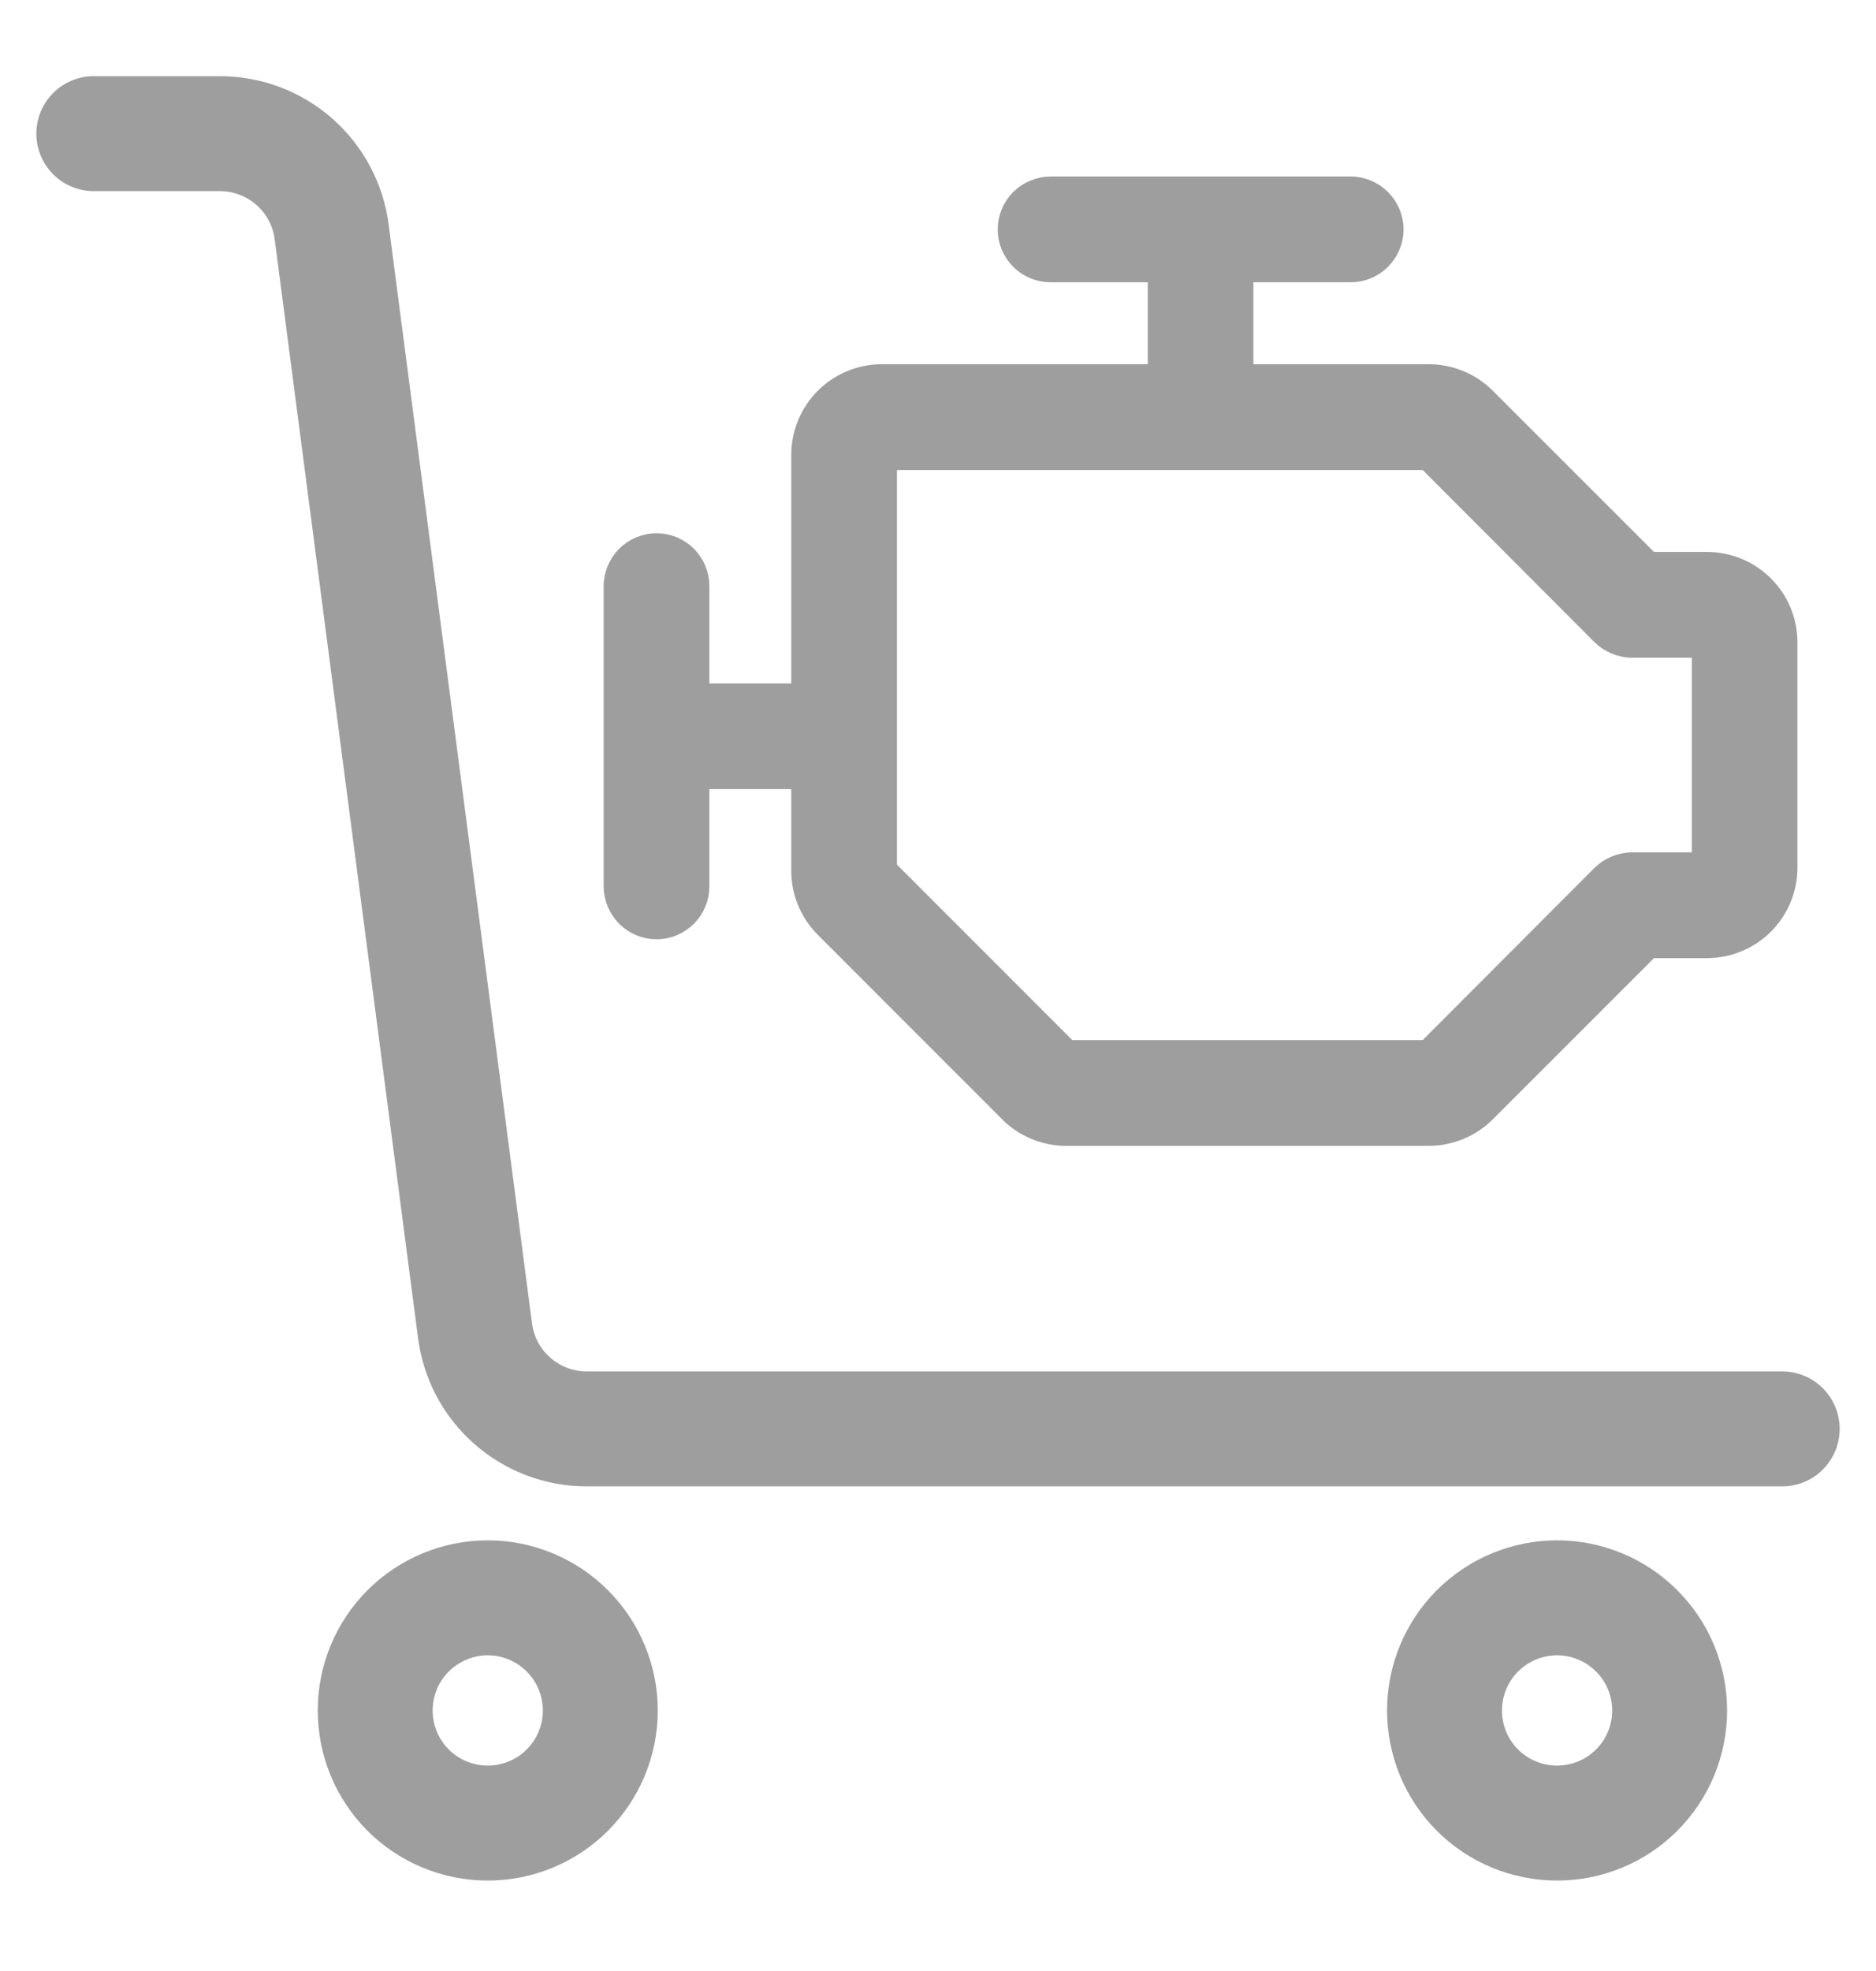
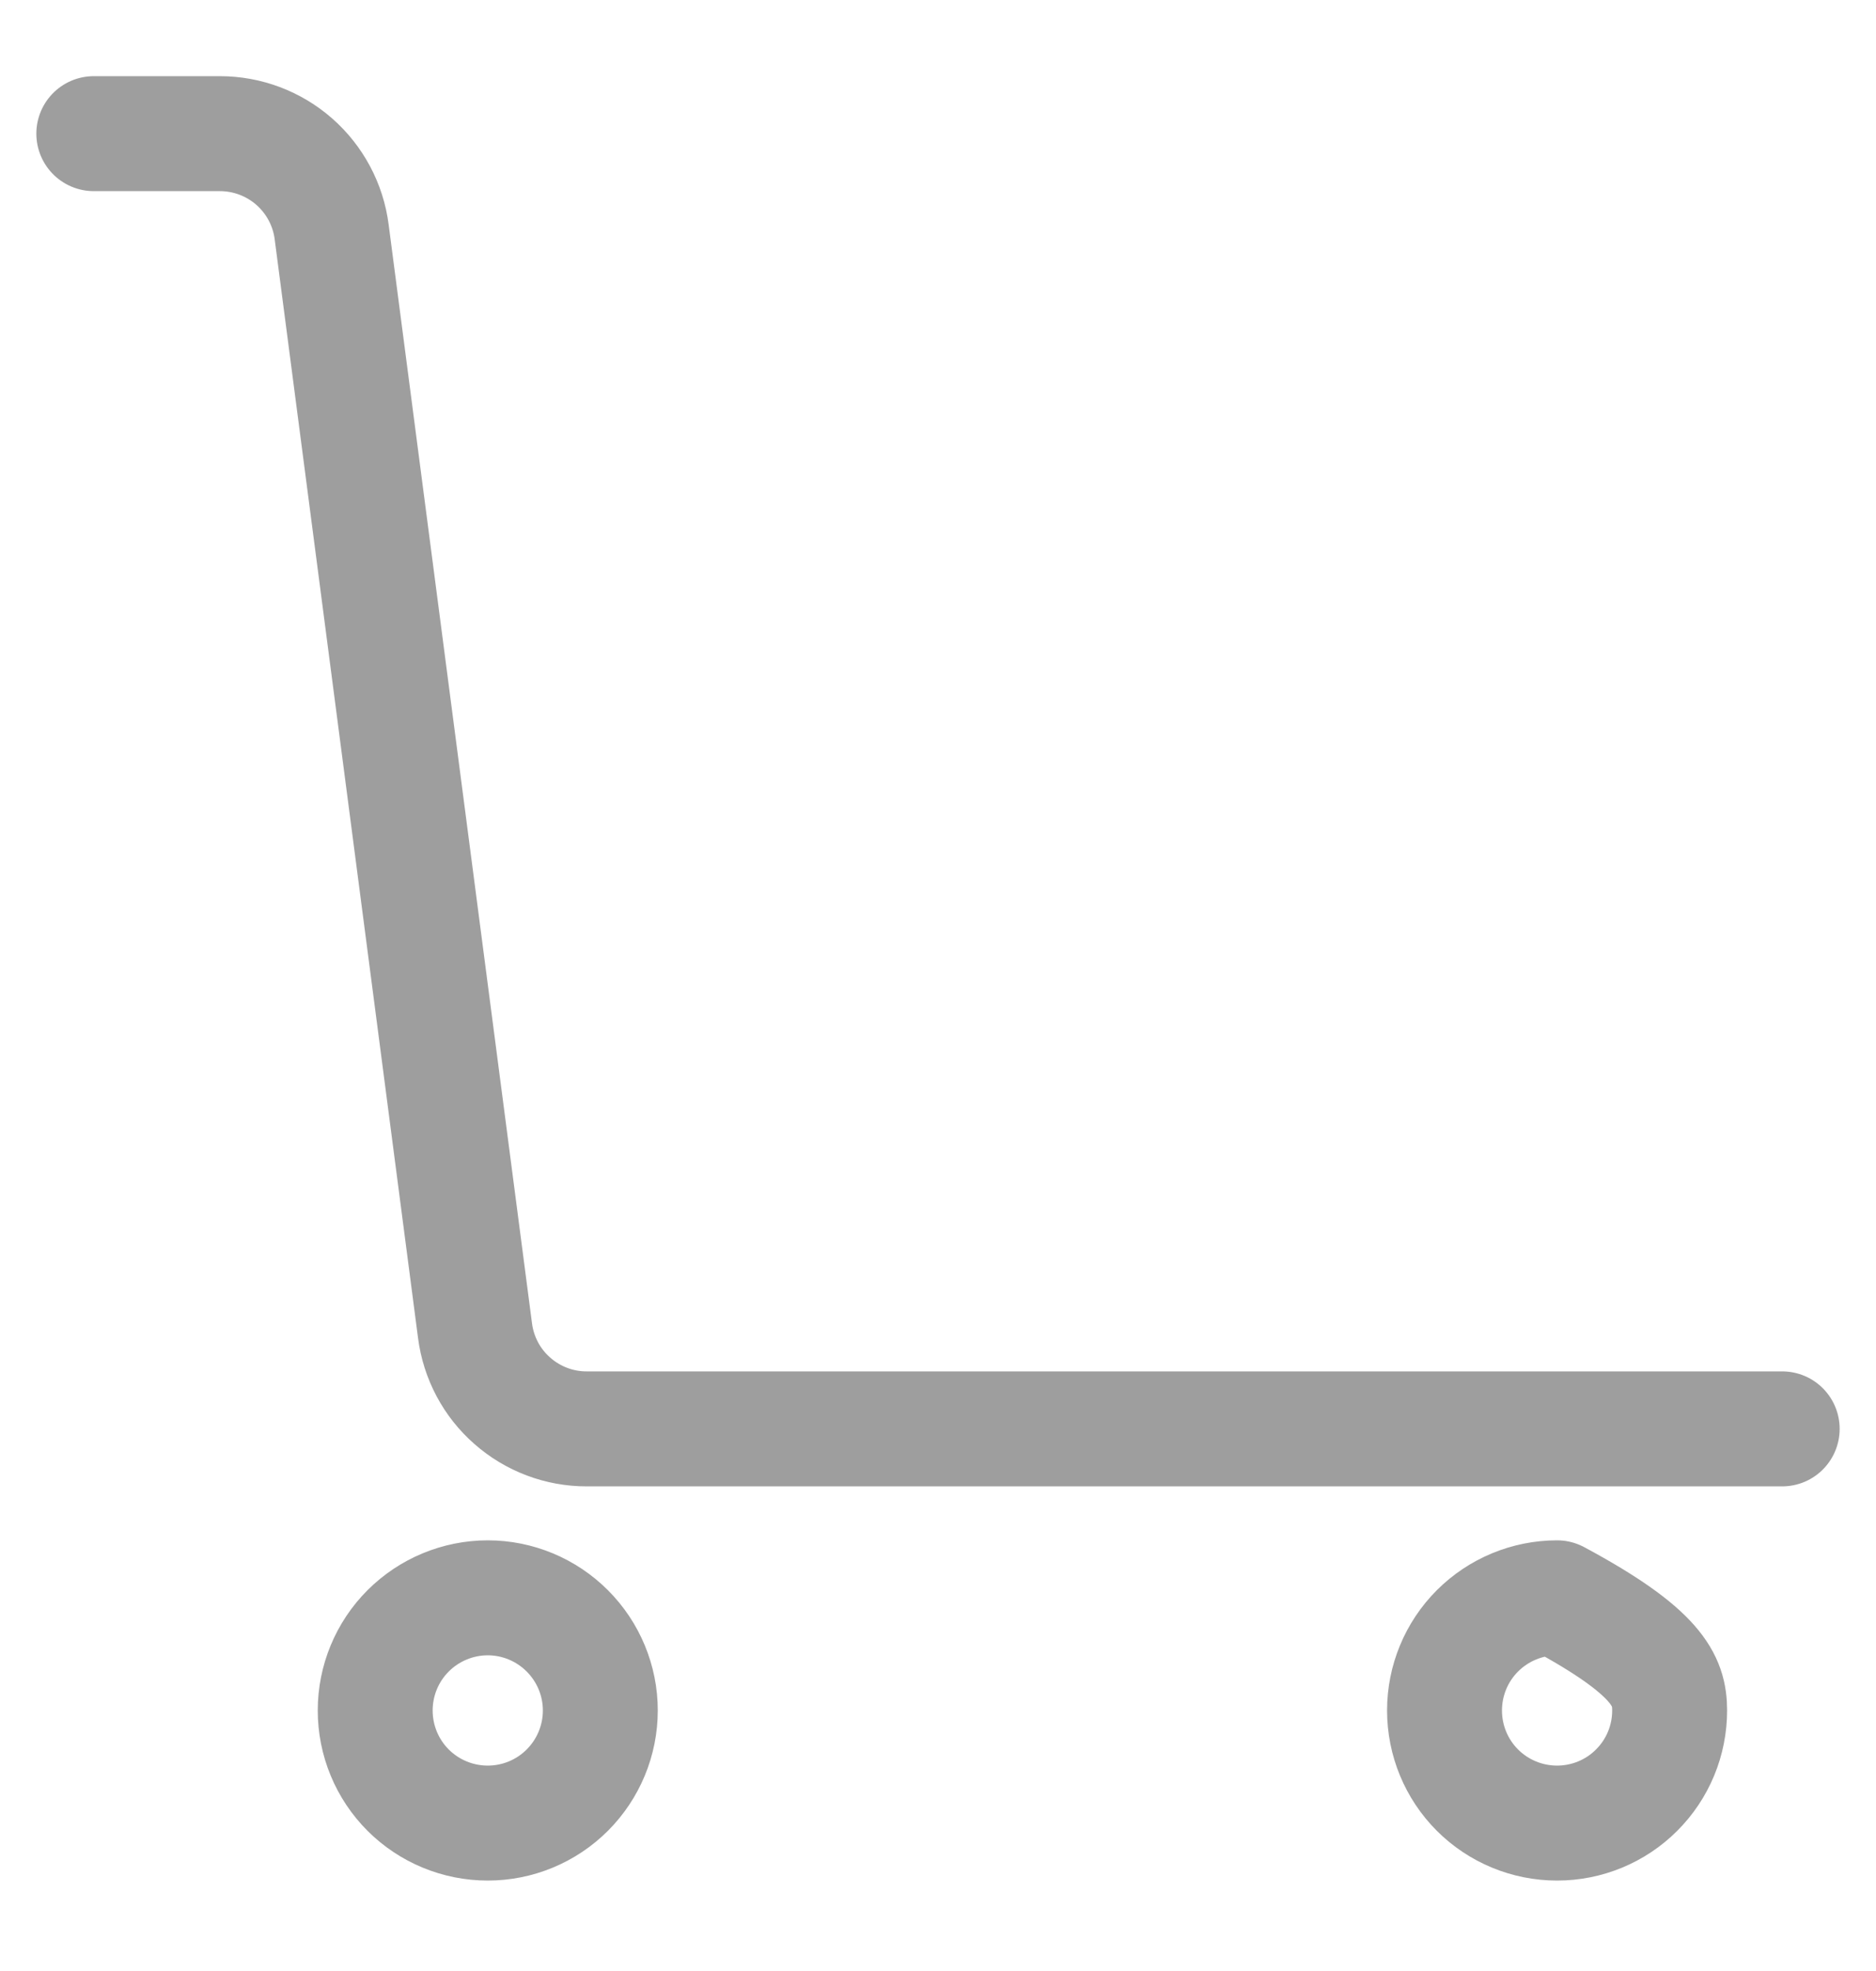
<svg xmlns="http://www.w3.org/2000/svg" width="20" height="21" viewBox="0 0 20 21" fill="none">
-   <path d="M19 15.224H6.256C5.964 15.225 5.681 15.118 5.462 14.925C5.242 14.733 5.101 14.466 5.064 14.176L3.536 2.472C3.499 2.182 3.357 1.916 3.138 1.723C2.918 1.53 2.636 1.424 2.344 1.424H1M6.4 18.224C6.4 18.543 6.273 18.848 6.048 19.073C5.823 19.298 5.518 19.424 5.2 19.424C4.882 19.424 4.576 19.298 4.351 19.073C4.126 18.848 4 18.543 4 18.224C4 17.906 4.126 17.601 4.351 17.376C4.576 17.151 4.882 17.024 5.2 17.024C5.518 17.024 5.823 17.151 6.048 17.376C6.273 17.601 6.4 17.906 6.4 18.224ZM17.8 18.224C17.8 18.543 17.674 18.848 17.448 19.073C17.224 19.298 16.918 19.424 16.6 19.424C16.282 19.424 15.976 19.298 15.751 19.073C15.526 18.848 15.4 18.543 15.4 18.224C15.4 17.906 15.526 17.601 15.751 17.376C15.976 17.151 16.282 17.024 16.6 17.024C16.918 17.024 17.224 17.151 17.448 17.376C17.674 17.601 17.8 17.906 17.8 18.224Z" stroke="#9E9E9E" stroke-width="1.225" stroke-linecap="round" stroke-linejoin="round" />
-   <path d="M14.399 1.962C14.527 1.962 14.65 2.014 14.74 2.104C14.83 2.194 14.882 2.317 14.882 2.445C14.882 2.572 14.83 2.694 14.74 2.785C14.65 2.875 14.527 2.926 14.399 2.926H13.281V3.962H15.234C15.35 3.962 15.464 3.986 15.571 4.03C15.678 4.074 15.776 4.139 15.857 4.221L17.599 5.962H18.2C18.434 5.963 18.658 6.056 18.823 6.221C18.988 6.386 19.081 6.611 19.081 6.844V9.245C19.081 9.478 18.988 9.702 18.823 9.868C18.658 10.033 18.434 10.126 18.2 10.127H17.599L15.857 11.868C15.776 11.95 15.678 12.015 15.571 12.059C15.464 12.103 15.35 12.127 15.234 12.127H11.365C11.249 12.127 11.134 12.104 11.027 12.059C10.92 12.015 10.823 11.95 10.741 11.868V11.867L8.776 9.902C8.694 9.82 8.629 9.723 8.585 9.617C8.54 9.51 8.517 9.395 8.517 9.279V8.326H7.481V9.445C7.481 9.572 7.43 9.694 7.34 9.785C7.249 9.875 7.127 9.926 7 9.926C6.872 9.926 6.749 9.875 6.659 9.785C6.569 9.694 6.518 9.572 6.517 9.445V6.245C6.517 6.117 6.569 5.994 6.659 5.904C6.749 5.814 6.872 5.763 7 5.763C7.127 5.763 7.25 5.814 7.34 5.904C7.43 5.994 7.481 6.117 7.481 6.245V7.363H8.517V4.844C8.518 4.61 8.611 4.386 8.776 4.221C8.942 4.056 9.166 3.962 9.399 3.962H12.318V2.926H11.199C11.072 2.926 10.95 2.875 10.859 2.785C10.769 2.694 10.718 2.572 10.718 2.445C10.718 2.317 10.769 2.194 10.859 2.104C10.95 2.014 11.072 1.963 11.199 1.962H14.399ZM9.481 9.246L11.398 11.163H15.201L17.058 9.303C17.103 9.259 17.157 9.224 17.216 9.2C17.274 9.176 17.336 9.163 17.399 9.163H18.118V6.926H17.399C17.336 6.926 17.274 6.913 17.216 6.889C17.157 6.865 17.103 6.83 17.058 6.786L15.201 4.926H9.481V9.246Z" fill="#9E9E9E" stroke="#9E9E9E" stroke-width="0.163" />
+   <path d="M19 15.224H6.256C5.964 15.225 5.681 15.118 5.462 14.925C5.242 14.733 5.101 14.466 5.064 14.176L3.536 2.472C3.499 2.182 3.357 1.916 3.138 1.723C2.918 1.53 2.636 1.424 2.344 1.424H1M6.4 18.224C6.4 18.543 6.273 18.848 6.048 19.073C5.823 19.298 5.518 19.424 5.2 19.424C4.882 19.424 4.576 19.298 4.351 19.073C4.126 18.848 4 18.543 4 18.224C4 17.906 4.126 17.601 4.351 17.376C4.576 17.151 4.882 17.024 5.2 17.024C5.518 17.024 5.823 17.151 6.048 17.376C6.273 17.601 6.4 17.906 6.4 18.224ZM17.8 18.224C17.8 18.543 17.674 18.848 17.448 19.073C17.224 19.298 16.918 19.424 16.6 19.424C16.282 19.424 15.976 19.298 15.751 19.073C15.526 18.848 15.4 18.543 15.4 18.224C15.4 17.906 15.526 17.601 15.751 17.376C15.976 17.151 16.282 17.024 16.6 17.024C17.674 17.601 17.8 17.906 17.8 18.224Z" stroke="#9E9E9E" stroke-width="1.225" stroke-linecap="round" stroke-linejoin="round" />
</svg>